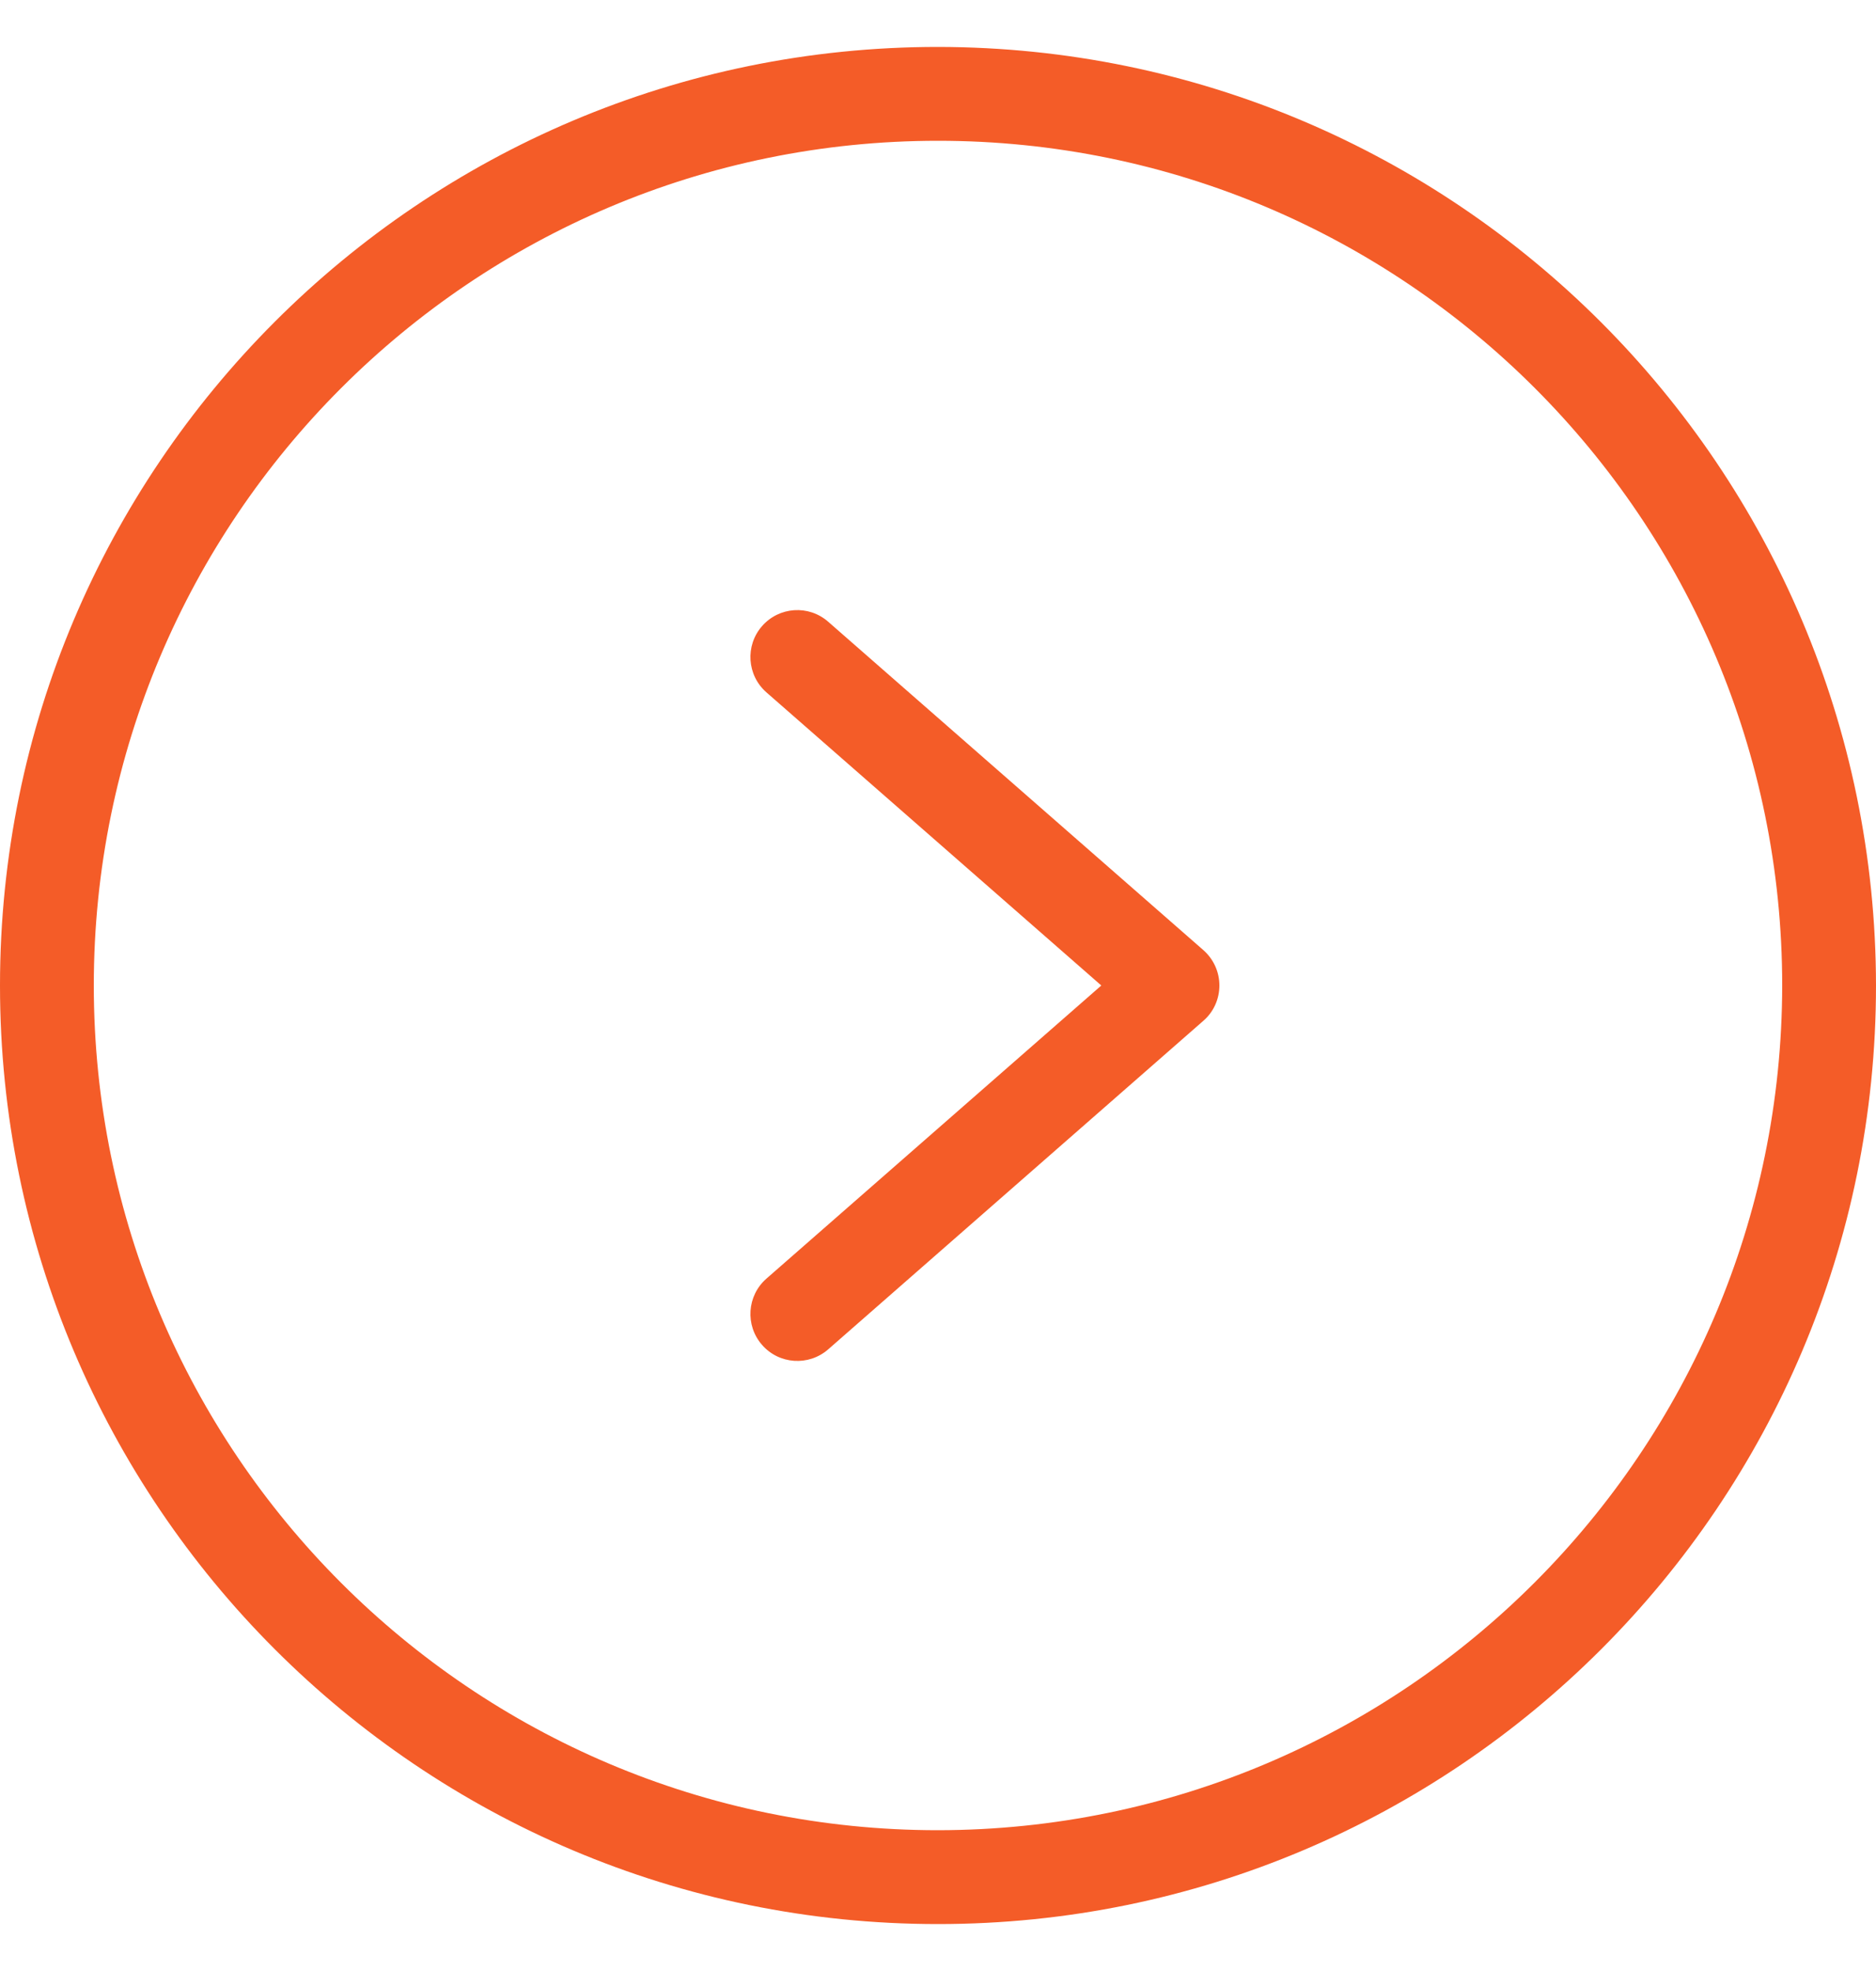
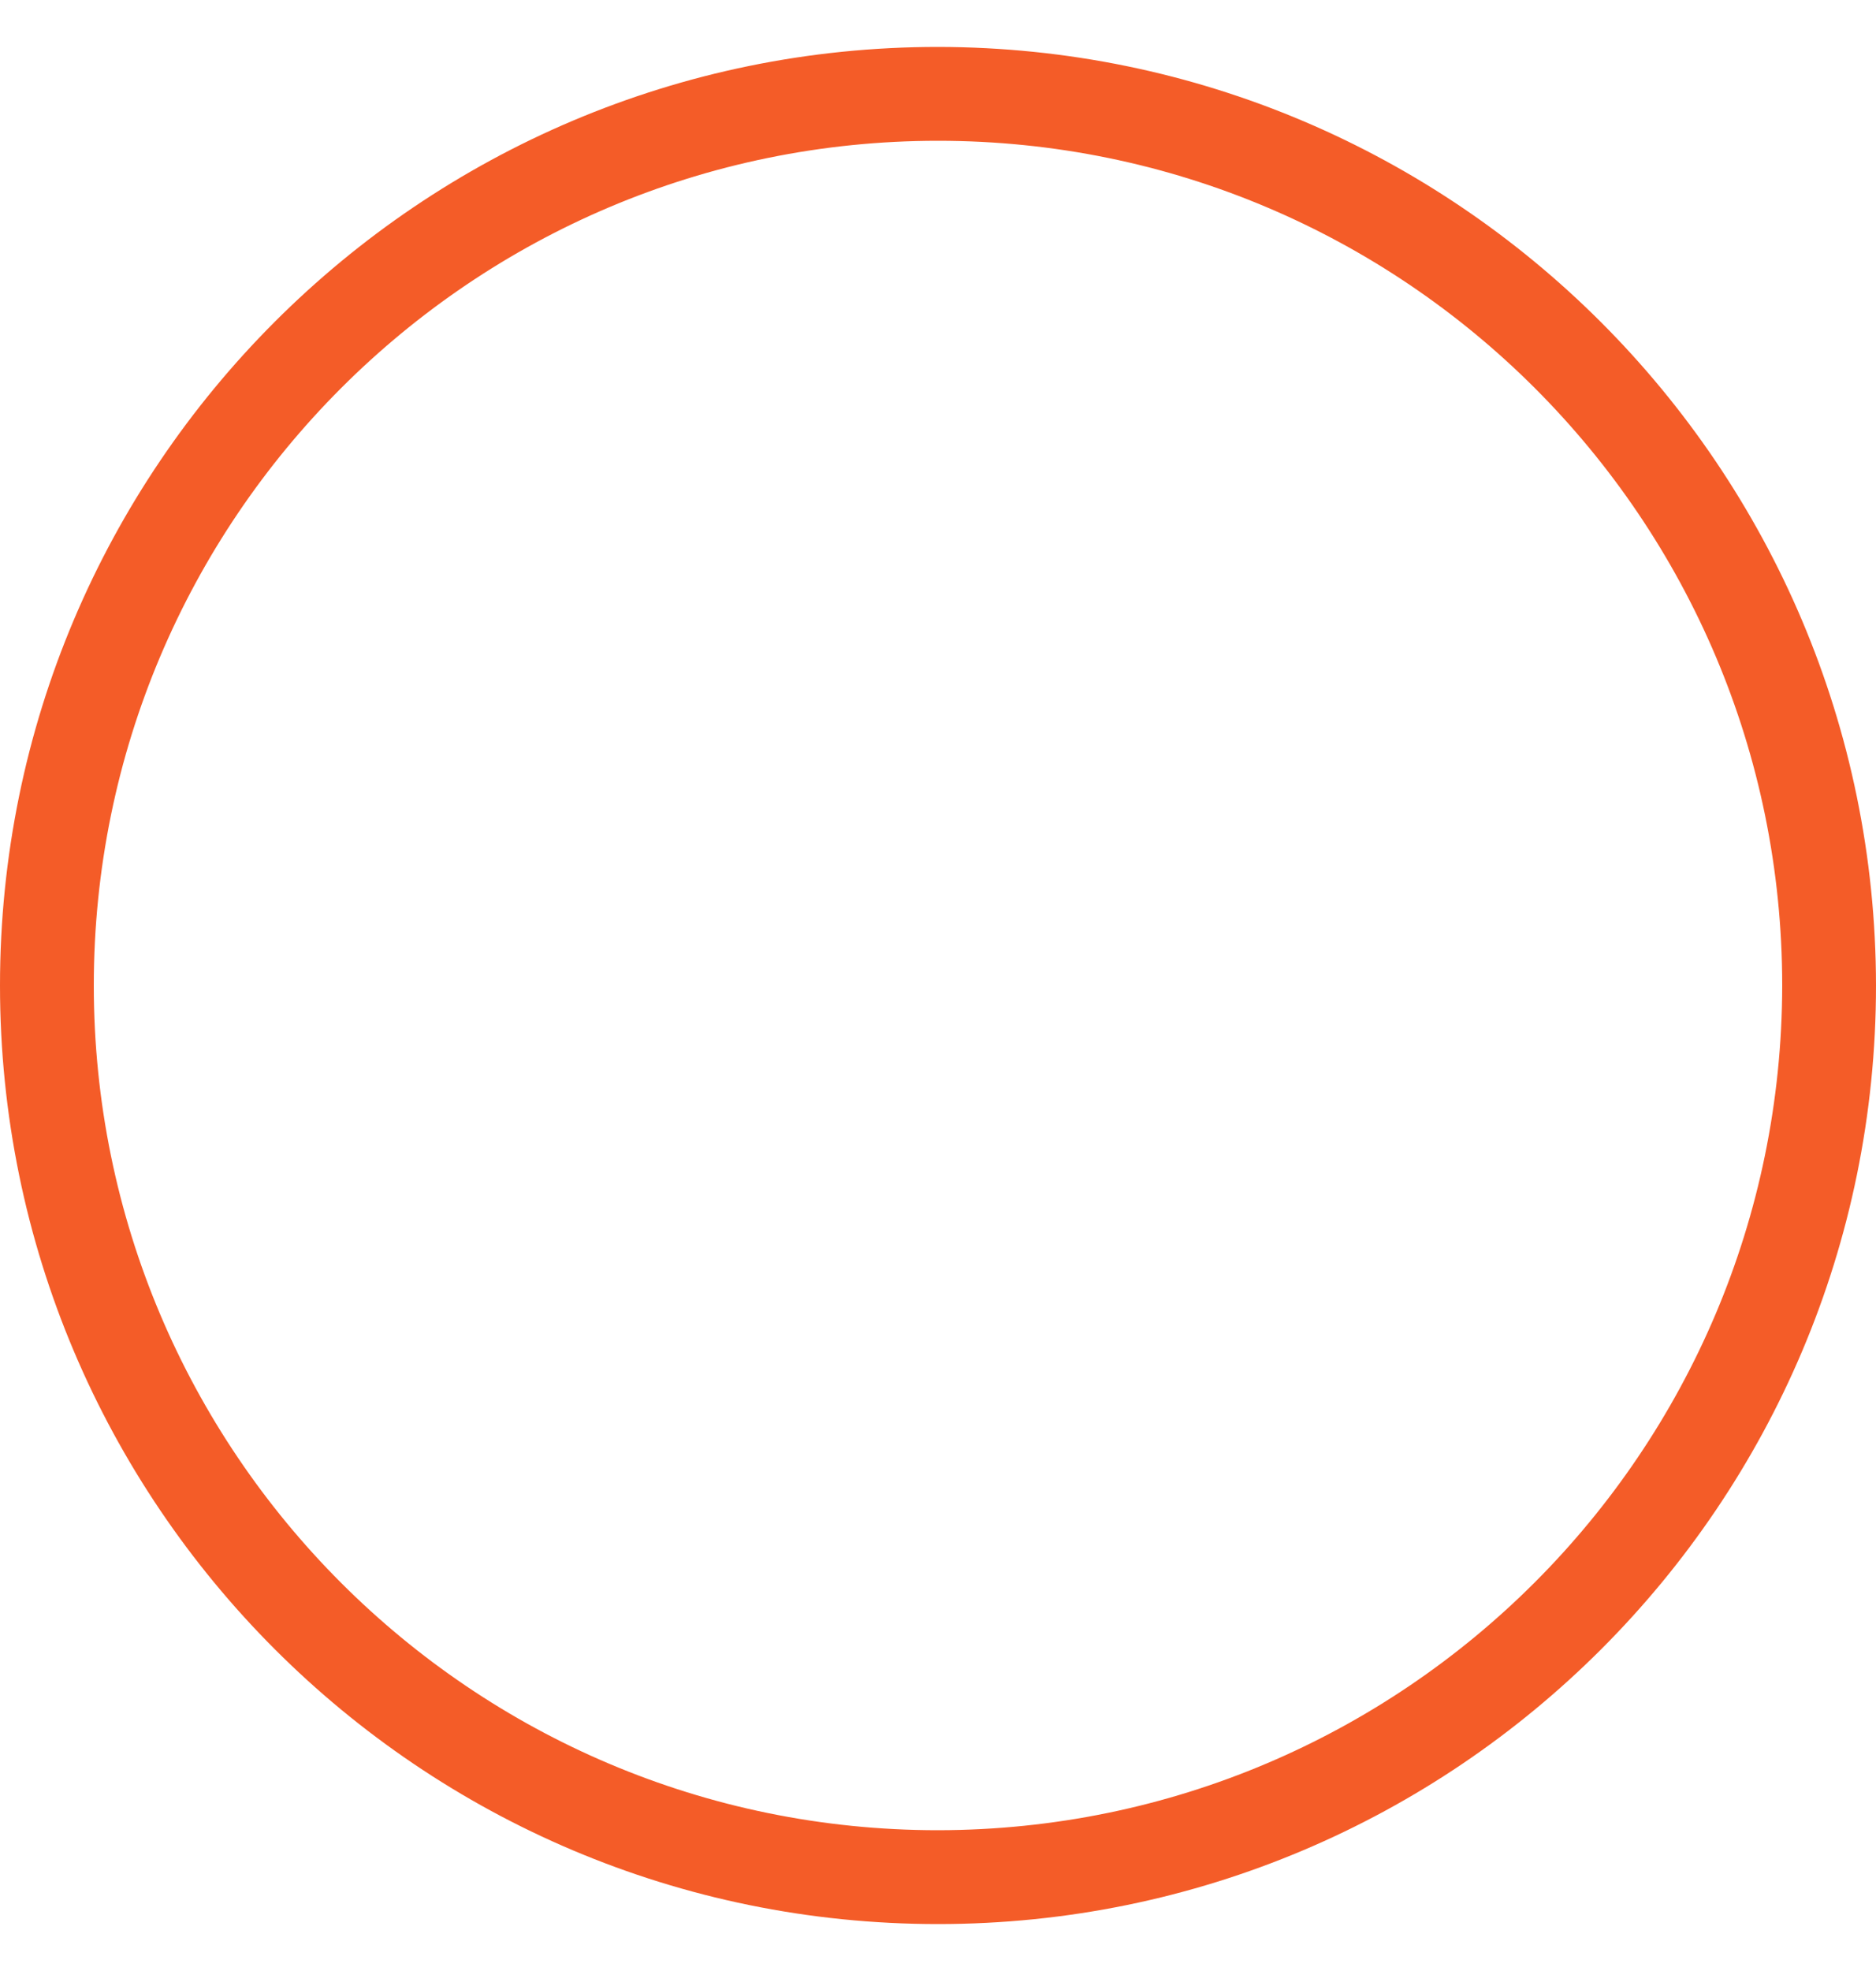
<svg xmlns="http://www.w3.org/2000/svg" width="20" height="21" viewBox="0 0 20 21" fill="none">
  <path d="M10 0.5C4.477 0.5 0 4.977 0 10.5C0 16.023 4.477 20.5 10 20.5C15.523 20.5 20 16.023 20 10.5C19.994 4.98 15.52 0.506 10 0.5ZM10 19.5C5.029 19.5 1 15.47 1 10.5C1 5.529 5.029 1.5 10 1.5C14.97 1.5 19 5.529 19 10.5C18.994 15.468 14.968 19.494 10 19.5Z" fill="#F45C28" />
-   <path d="M8.829 6.624C8.621 6.442 8.306 6.463 8.124 6.671C7.942 6.879 7.963 7.195 8.171 7.377L11.741 10.5L8.171 13.623C7.963 13.805 7.942 14.121 8.124 14.329C8.305 14.537 8.621 14.558 8.829 14.377L12.829 10.876C12.938 10.782 13 10.644 13 10.5C13 10.356 12.938 10.219 12.829 10.123L8.829 6.624Z" fill="#F45C28" />
</svg>